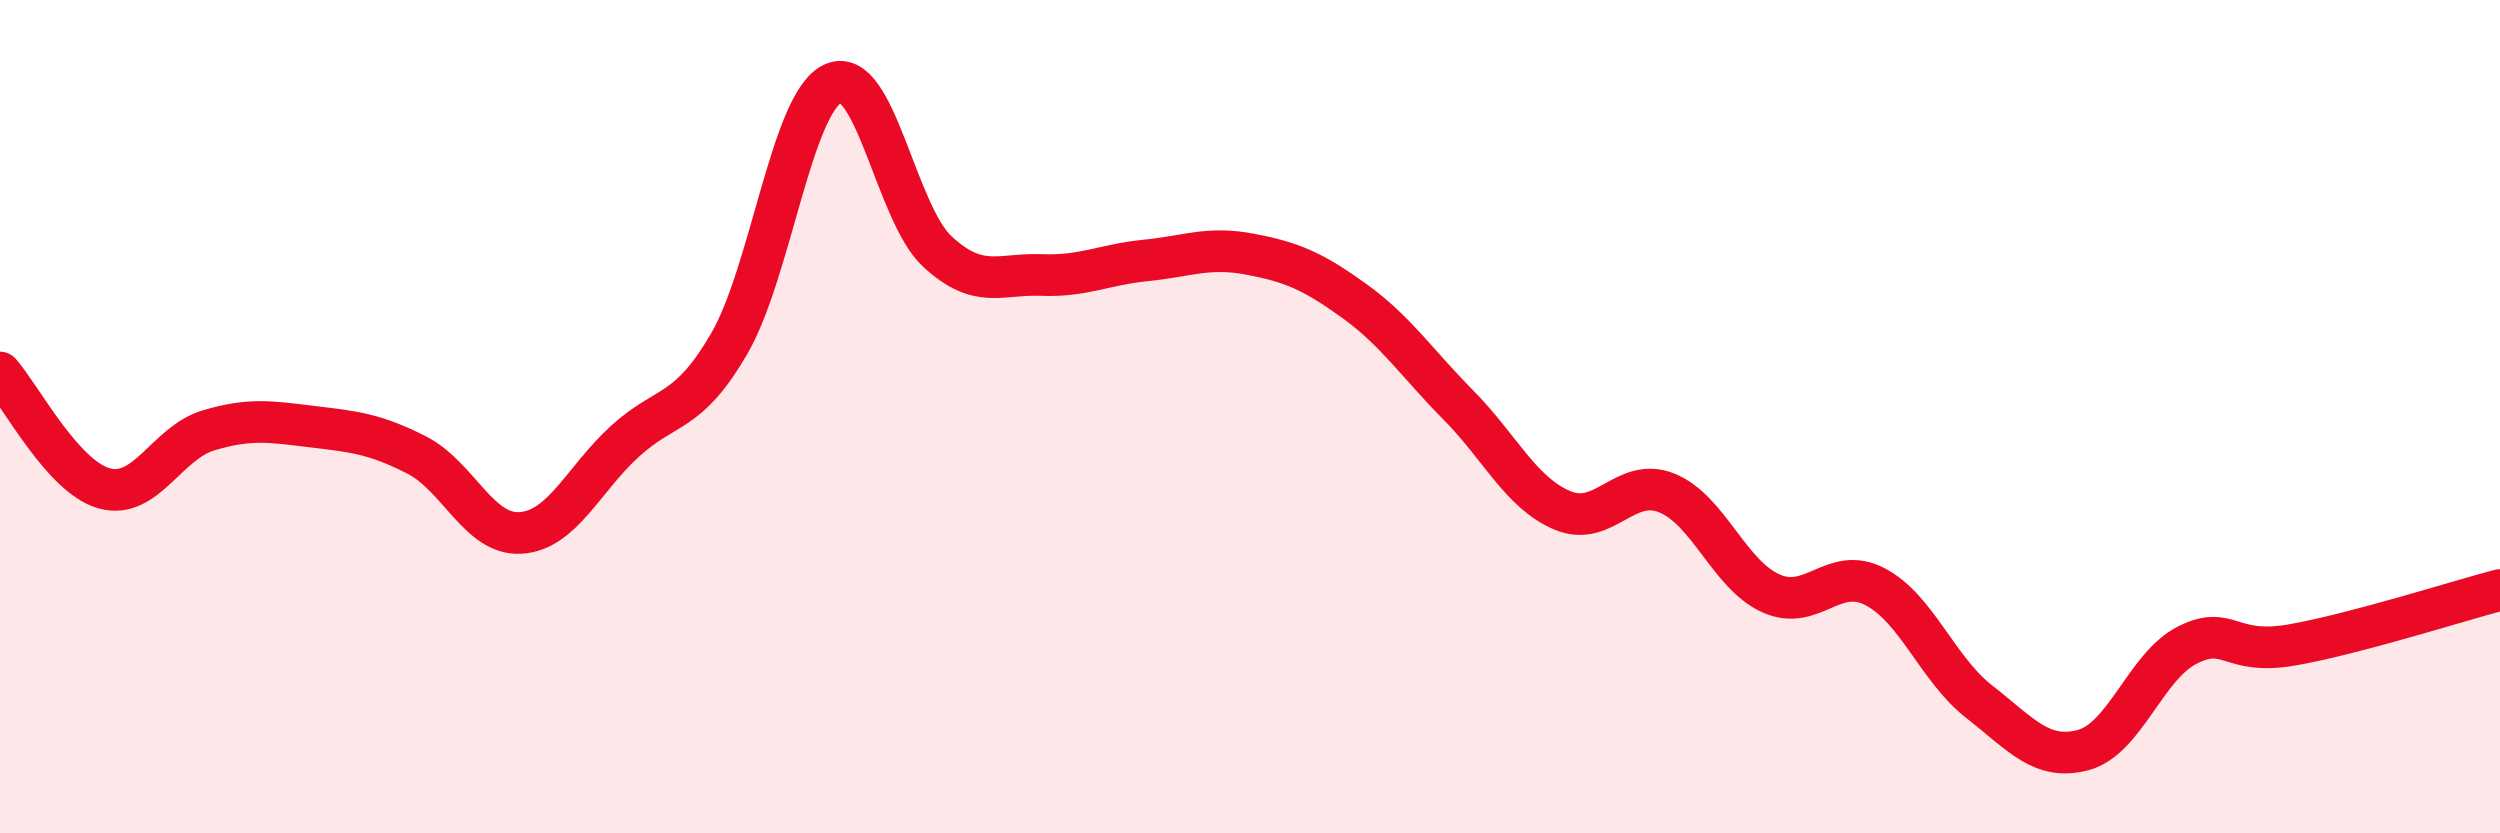
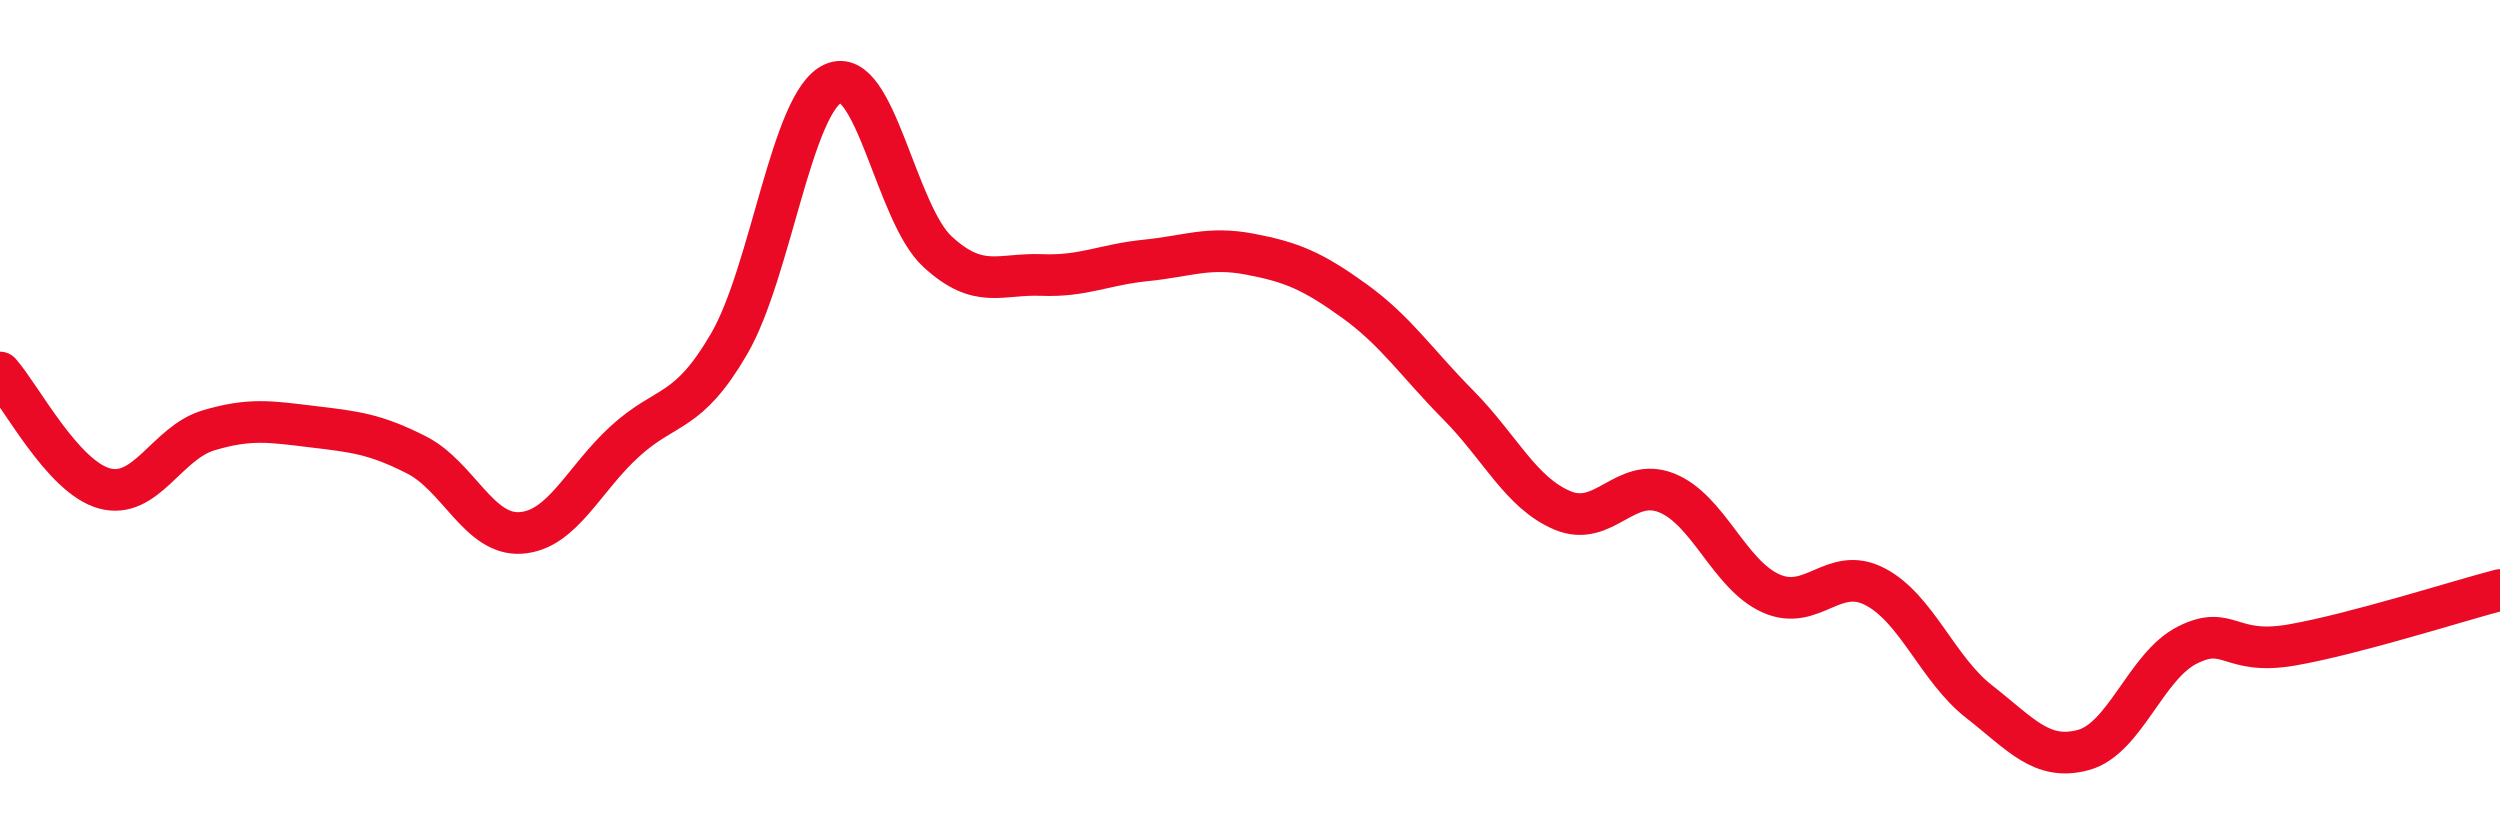
<svg xmlns="http://www.w3.org/2000/svg" width="60" height="20" viewBox="0 0 60 20">
-   <path d="M 0,8.94 C 0.5,9.5 1.5,11.44 2.5,11.72 C 3.5,12 4,10.63 5,10.33 C 6,10.03 6.5,10.12 7.5,10.24 C 8.5,10.36 9,10.41 10,10.92 C 11,11.43 11.5,12.86 12.5,12.79 C 13.5,12.72 14,11.5 15,10.59 C 16,9.68 16.5,9.97 17.5,8.25 C 18.5,6.53 19,2.44 20,2 C 21,1.56 21.5,5.12 22.5,6.04 C 23.5,6.96 24,6.56 25,6.6 C 26,6.64 26.5,6.35 27.5,6.25 C 28.5,6.15 29,5.91 30,6.1 C 31,6.29 31.5,6.5 32.5,7.22 C 33.5,7.94 34,8.71 35,9.72 C 36,10.73 36.5,11.83 37.5,12.25 C 38.5,12.67 39,11.43 40,11.83 C 41,12.23 41.5,13.79 42.5,14.24 C 43.5,14.69 44,13.56 45,14.08 C 46,14.6 46.5,16.06 47.5,16.84 C 48.5,17.62 49,18.27 50,18 C 51,17.73 51.5,15.98 52.5,15.48 C 53.5,14.98 53.5,15.74 55,15.48 C 56.5,15.22 59,14.42 60,14.16L60 20L0 20Z" fill="#EB0A25" opacity="0.1" stroke-linecap="round" stroke-linejoin="round" />
  <path d="M 0,8.94 C 0.5,9.5 1.5,11.44 2.5,11.72 C 3.5,12 4,10.63 5,10.33 C 6,10.03 6.5,10.12 7.5,10.24 C 8.5,10.36 9,10.41 10,10.92 C 11,11.43 11.5,12.86 12.5,12.79 C 13.5,12.72 14,11.5 15,10.59 C 16,9.68 16.5,9.97 17.5,8.25 C 18.5,6.53 19,2.44 20,2 C 21,1.56 21.5,5.12 22.5,6.04 C 23.5,6.96 24,6.56 25,6.6 C 26,6.64 26.5,6.35 27.5,6.25 C 28.5,6.15 29,5.91 30,6.1 C 31,6.29 31.5,6.5 32.5,7.22 C 33.5,7.94 34,8.71 35,9.72 C 36,10.73 36.5,11.83 37.5,12.25 C 38.5,12.67 39,11.43 40,11.83 C 41,12.23 41.5,13.79 42.5,14.24 C 43.5,14.69 44,13.56 45,14.08 C 46,14.6 46.5,16.06 47.5,16.84 C 48.5,17.62 49,18.27 50,18 C 51,17.73 51.5,15.98 52.5,15.48 C 53.5,14.98 53.5,15.74 55,15.48 C 56.5,15.22 59,14.42 60,14.16" stroke="#EB0A25" stroke-width="1" fill="none" stroke-linecap="round" stroke-linejoin="round" />
</svg>